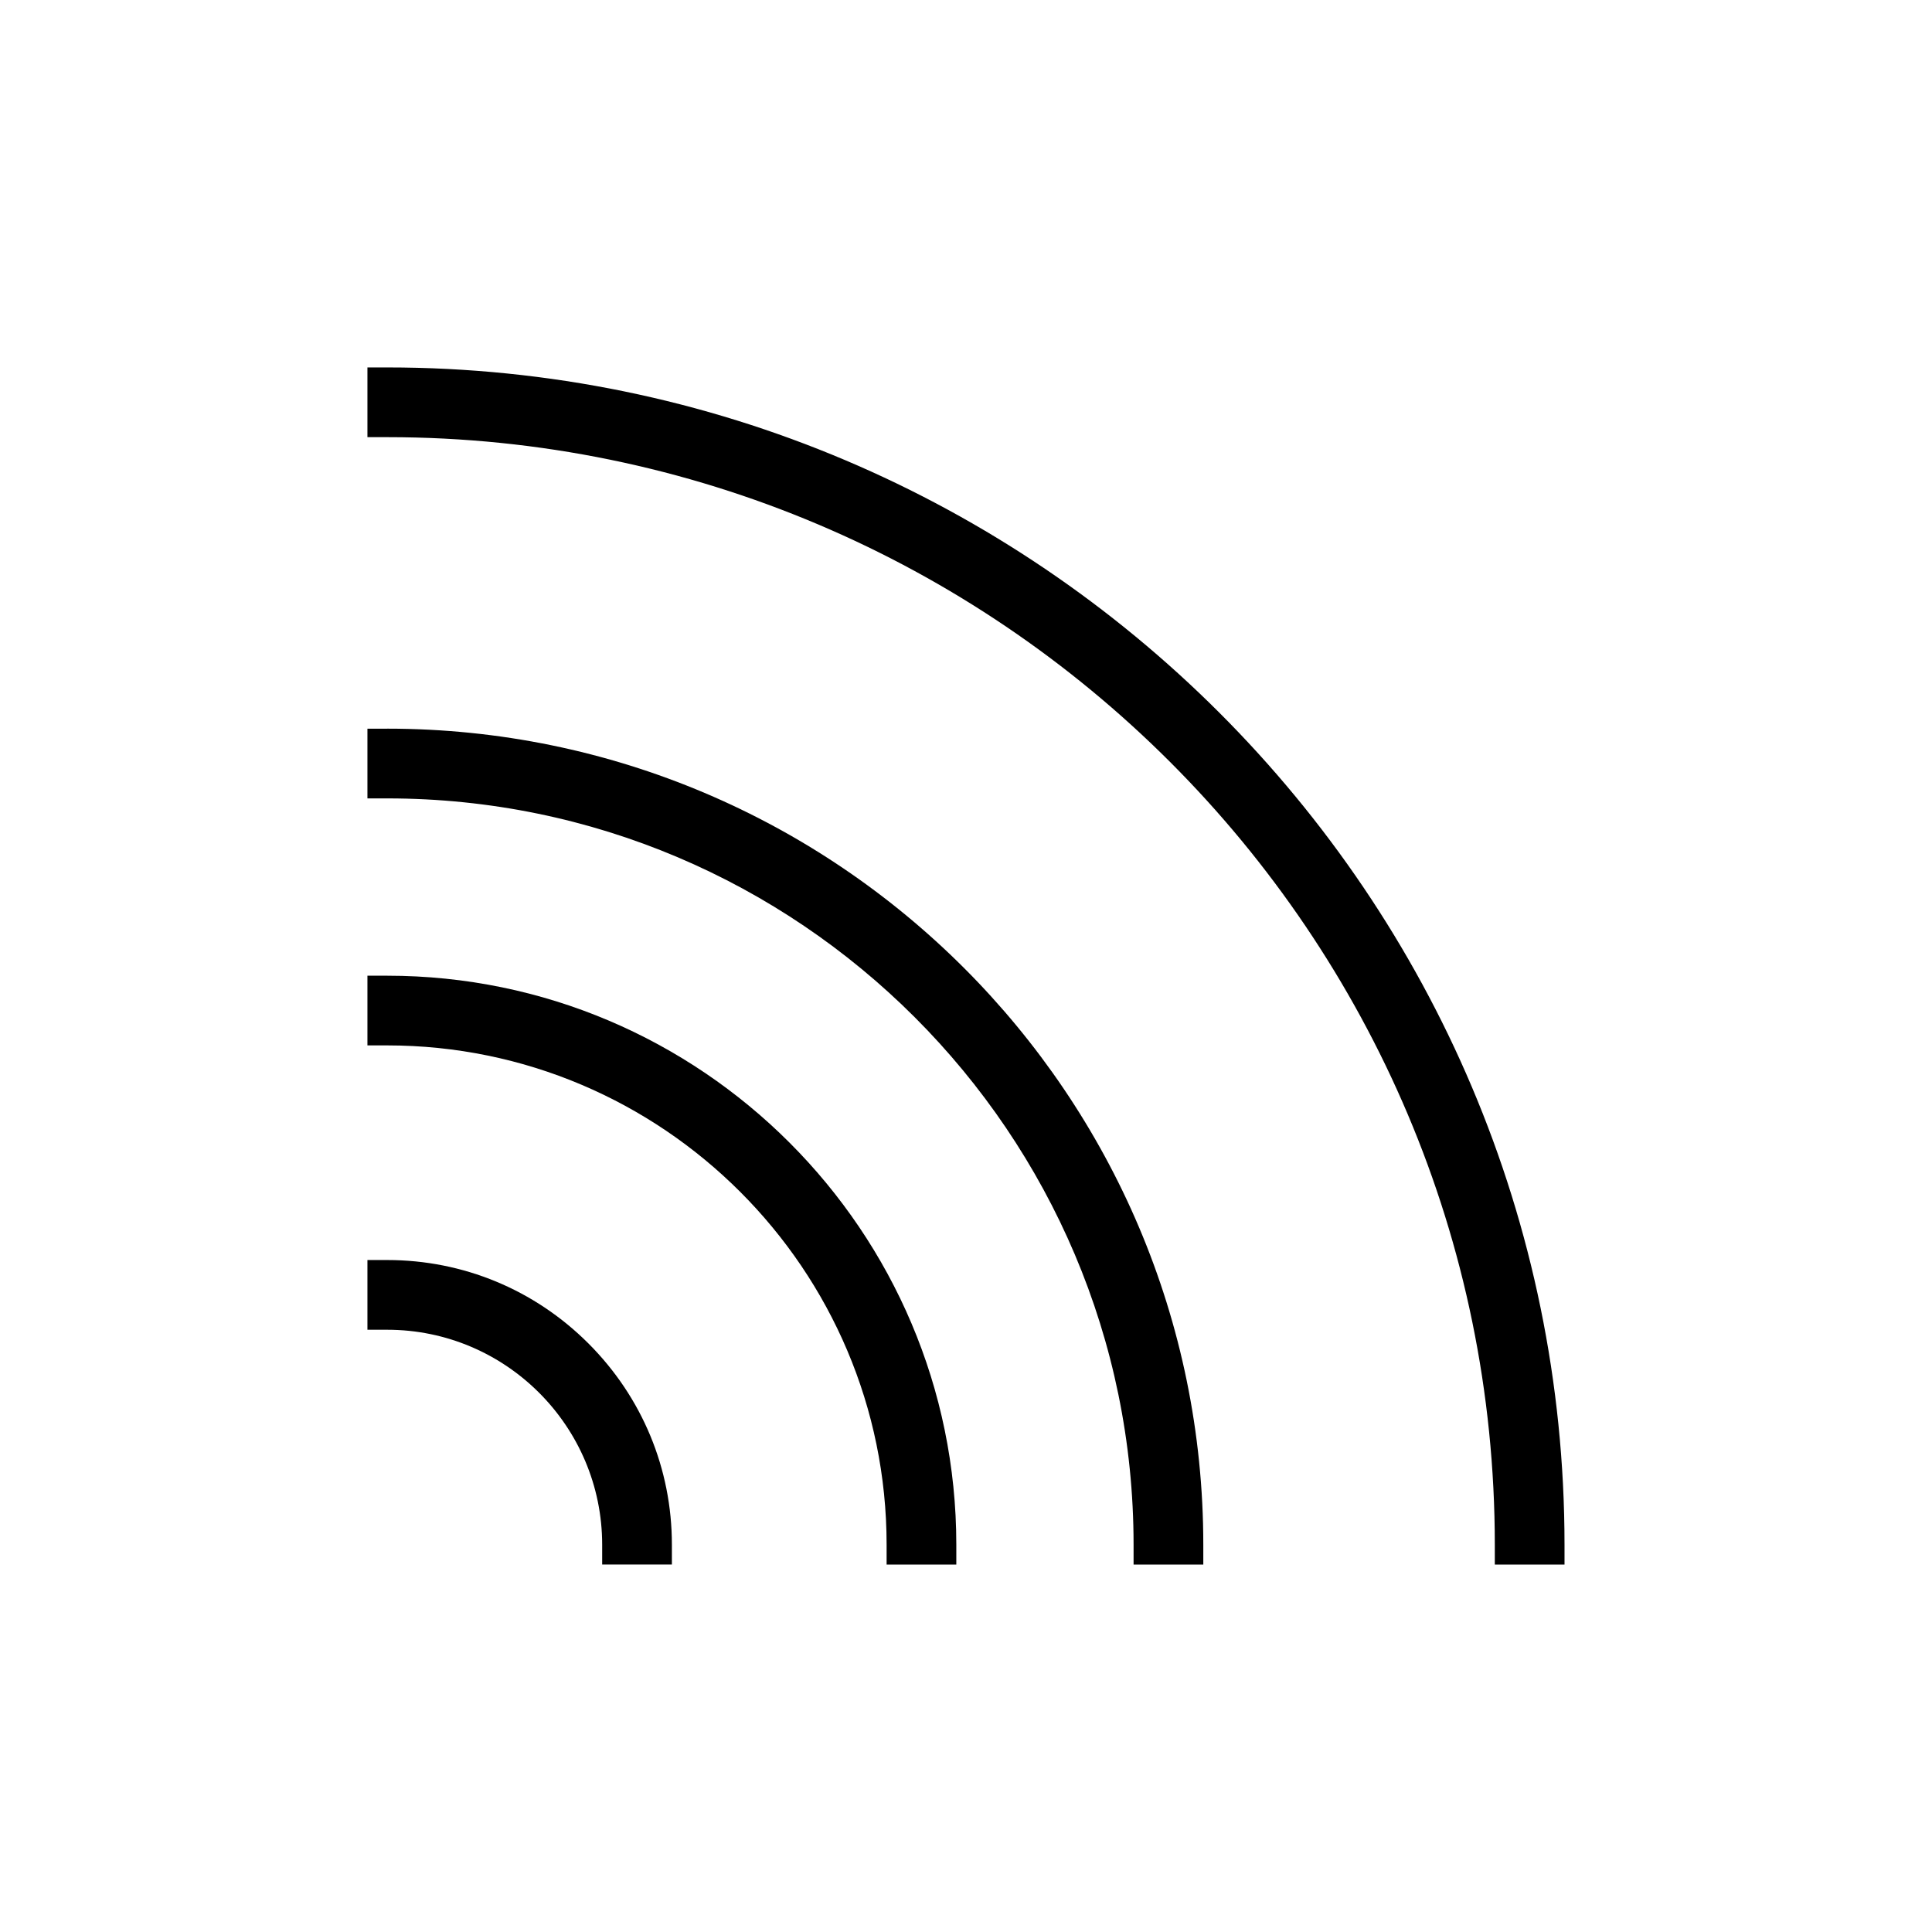
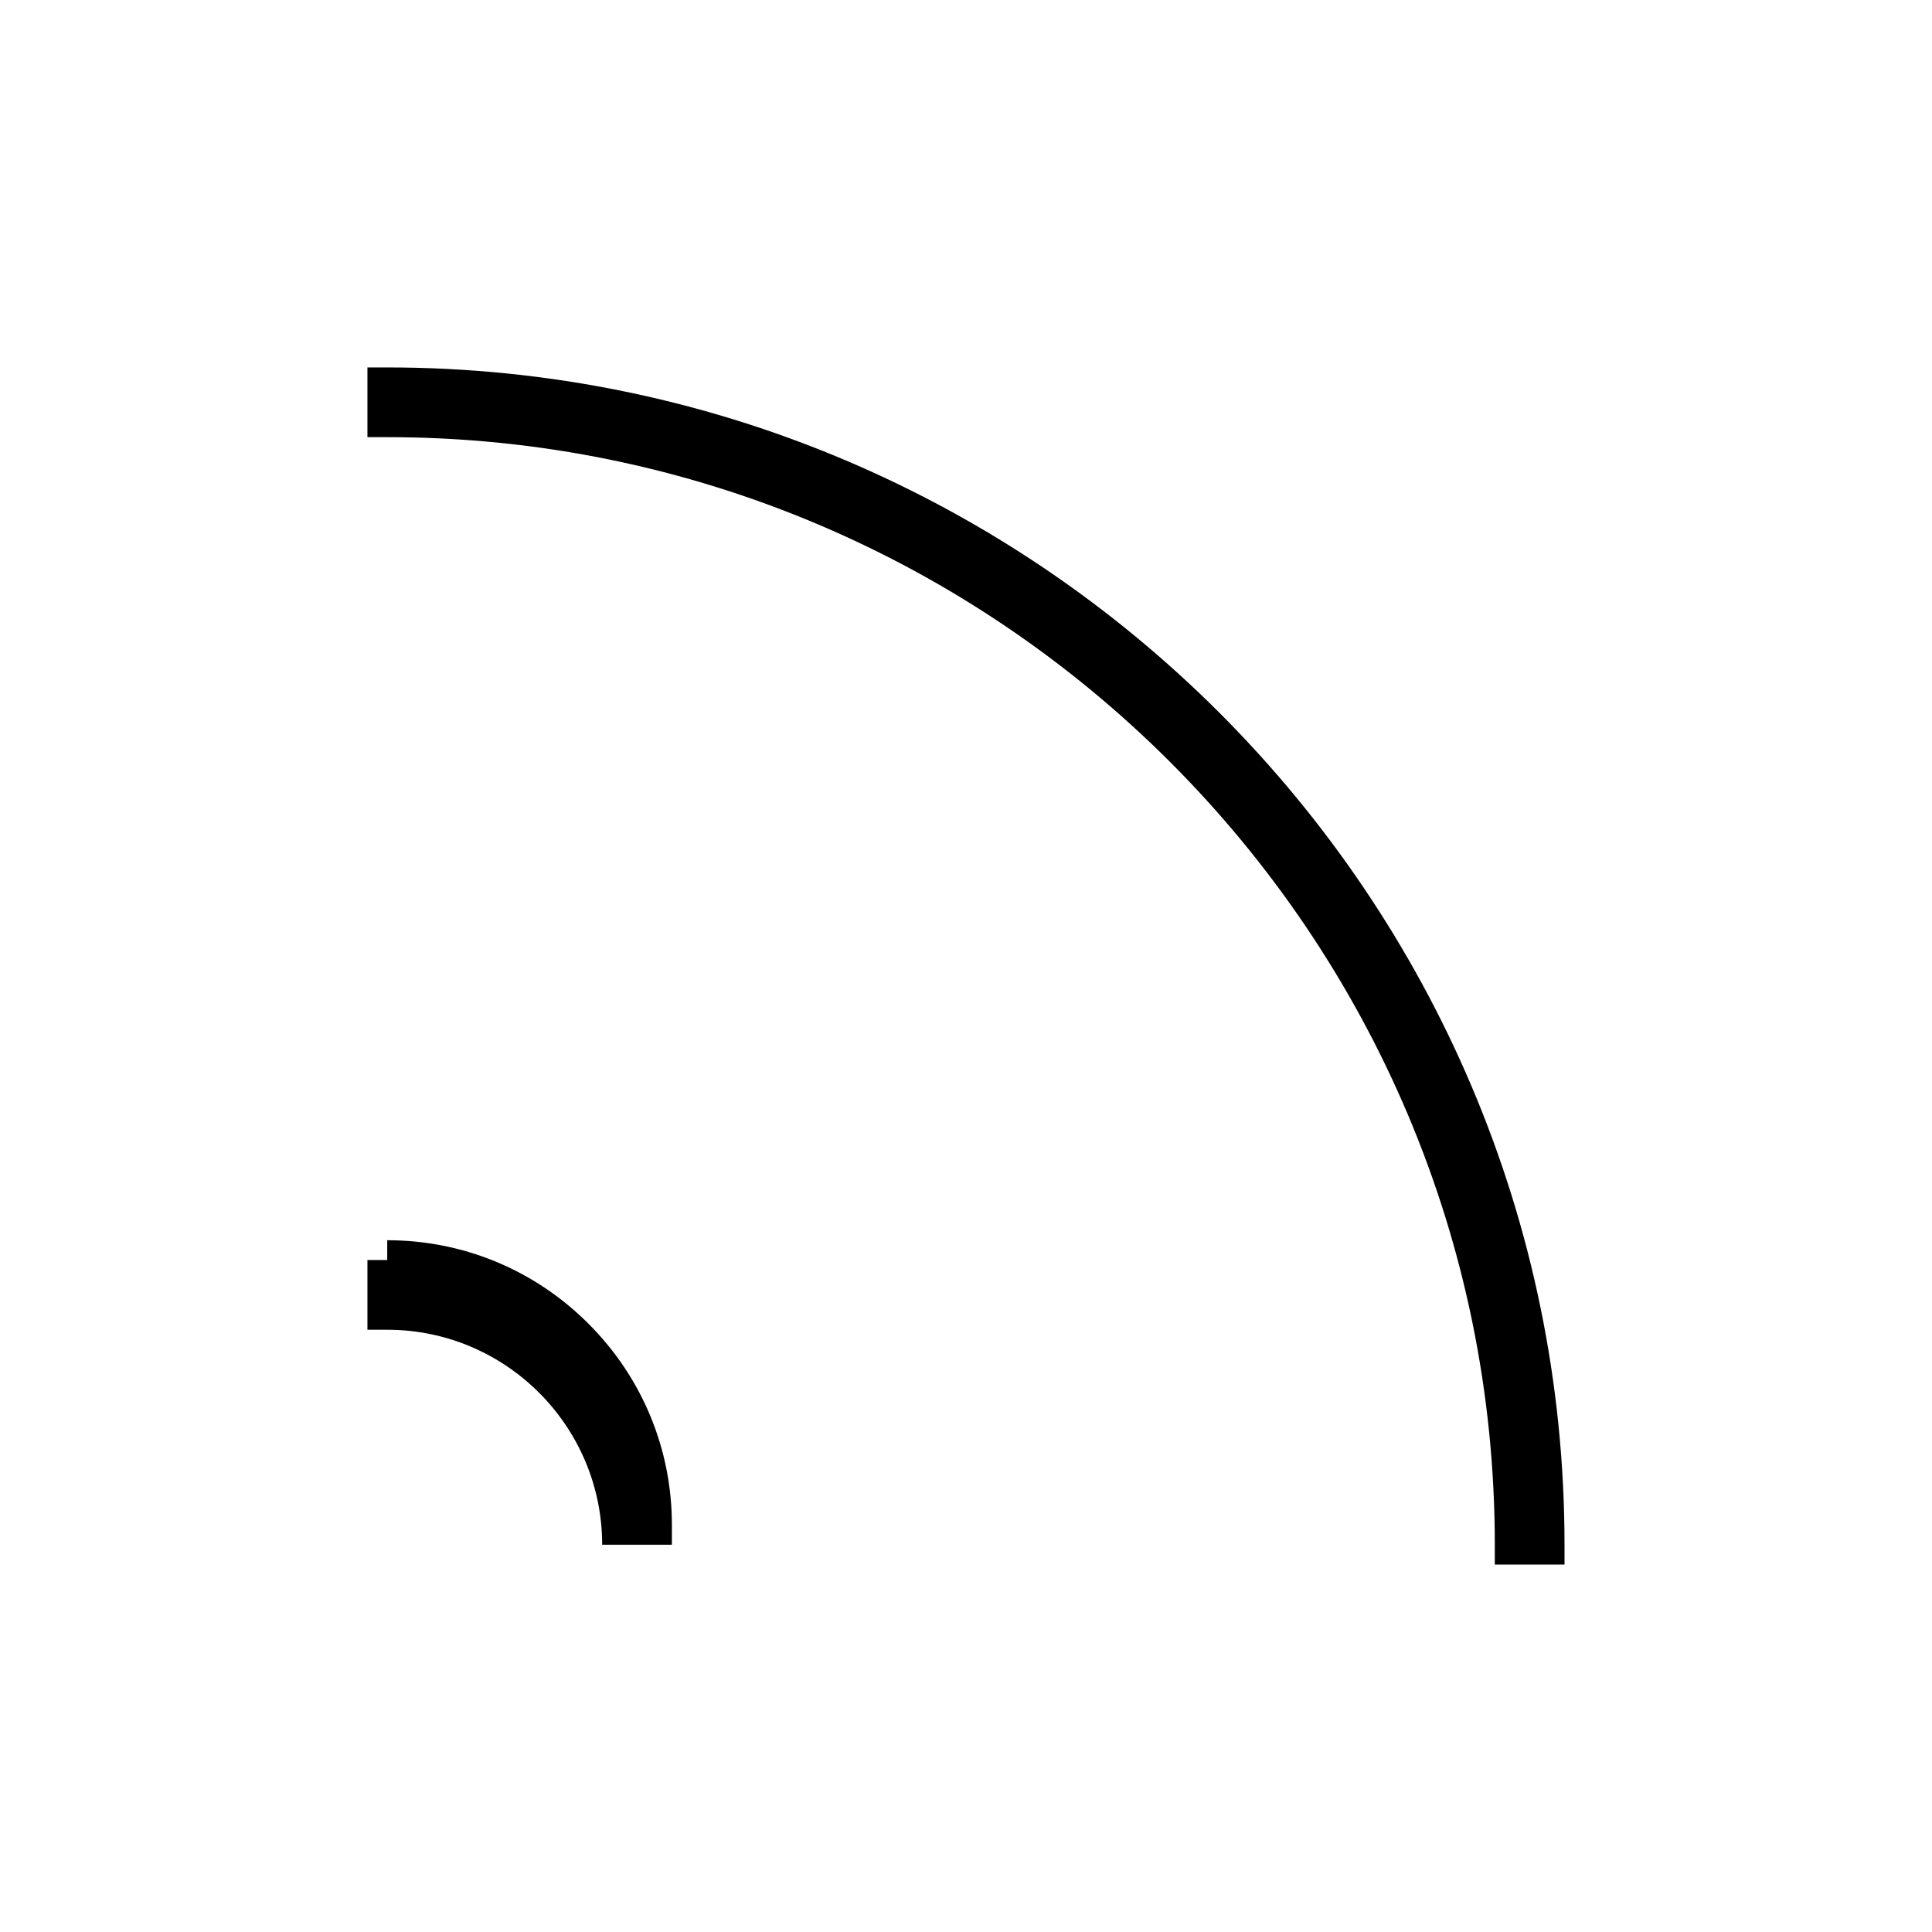
<svg xmlns="http://www.w3.org/2000/svg" fill="#000000" width="800px" height="800px" version="1.1" viewBox="144 144 512 512">
  <g>
    <path d="m246.62 241.38h-5.246v18.473h5.246c161.85 0 293.52 131.67 293.52 293.52v5.246h18.473v-5.246c0-172.04-139.96-312-312-312z" />
-     <path d="m246.62 337.11h-5.246v18.473h5.246c109.06 0 197.79 88.727 197.79 197.79v5.246h18.477v-5.246c0-119.25-97.02-216.27-216.27-216.27z" />
-     <path d="m246.62 402.57h-5.246v18.473h5.246c72.973 0 132.34 59.367 132.34 132.33v5.246h18.473v-5.246c0-83.148-67.652-150.8-150.81-150.8z" />
-     <path d="m246.62 477.92h-5.246v18.477h5.246c31.41 0 56.961 25.559 56.961 56.969v5.246h18.477v-5.246c0.004-20.125-7.852-39.062-22.113-53.332-14.262-14.258-33.203-22.113-53.324-22.113z" />
+     <path d="m246.62 477.92h-5.246v18.477h5.246c31.41 0 56.961 25.559 56.961 56.969h18.477v-5.246c0.004-20.125-7.852-39.062-22.113-53.332-14.262-14.258-33.203-22.113-53.324-22.113z" />
  </g>
</svg>